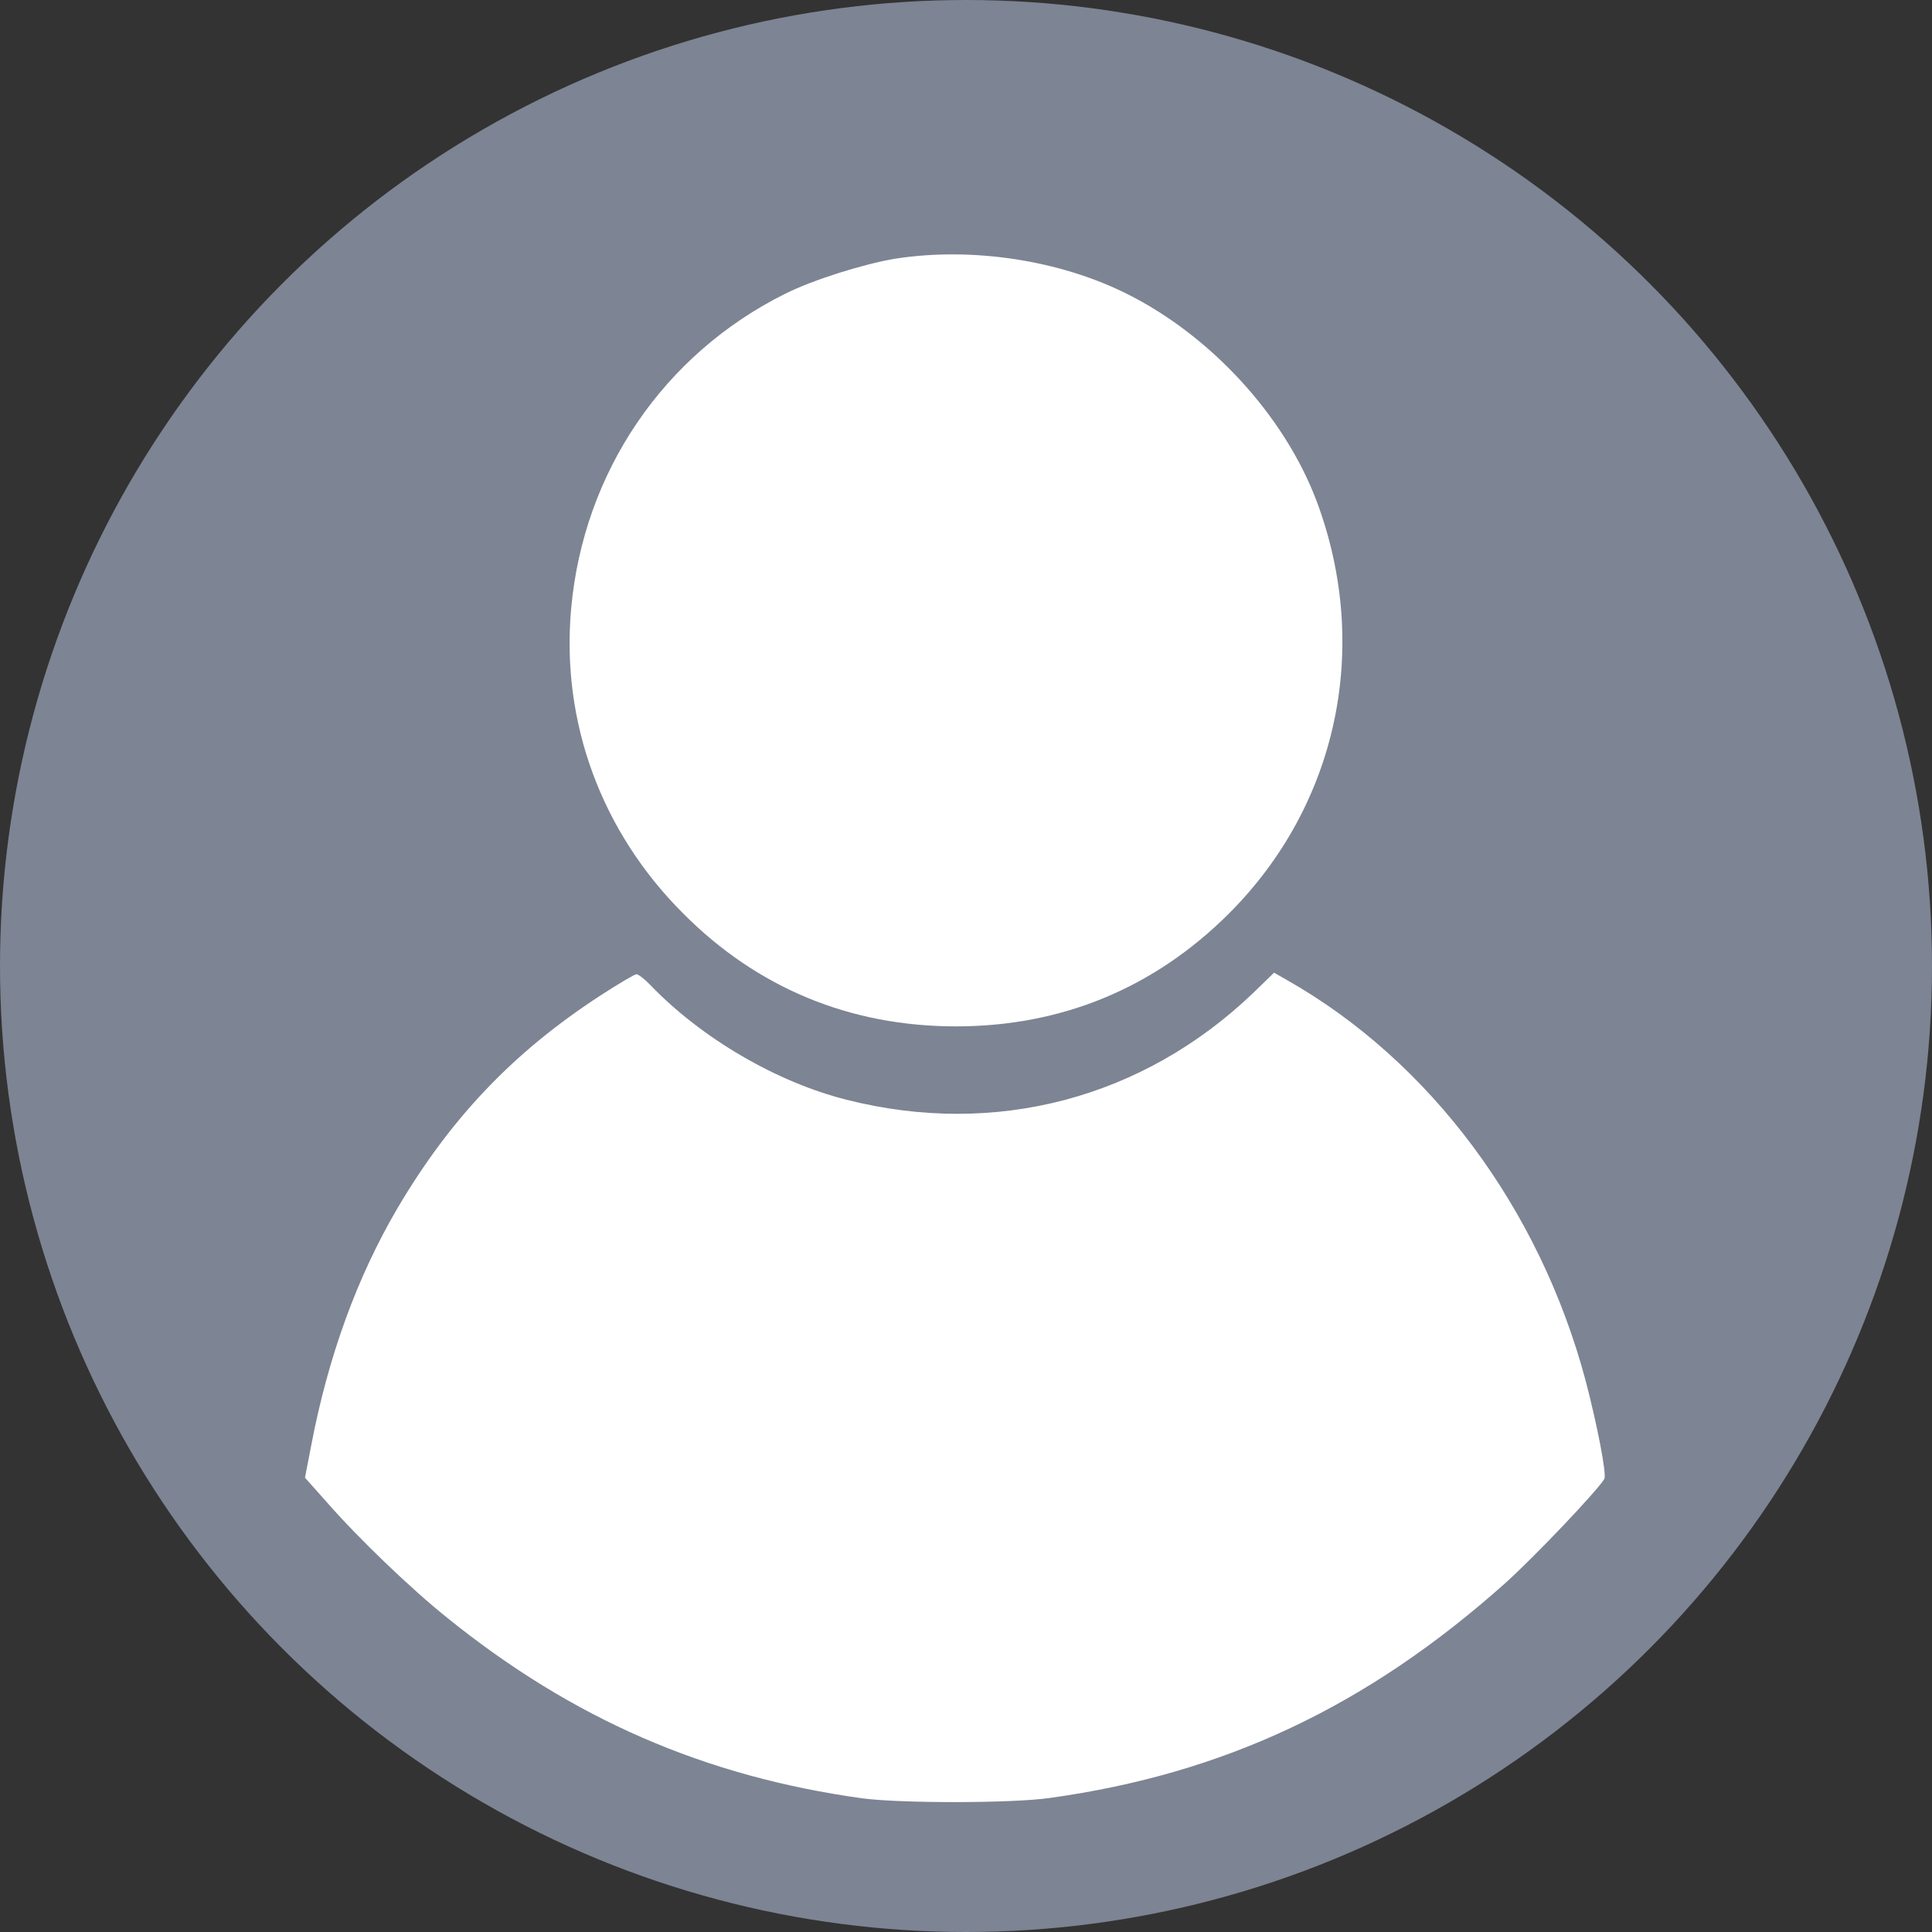
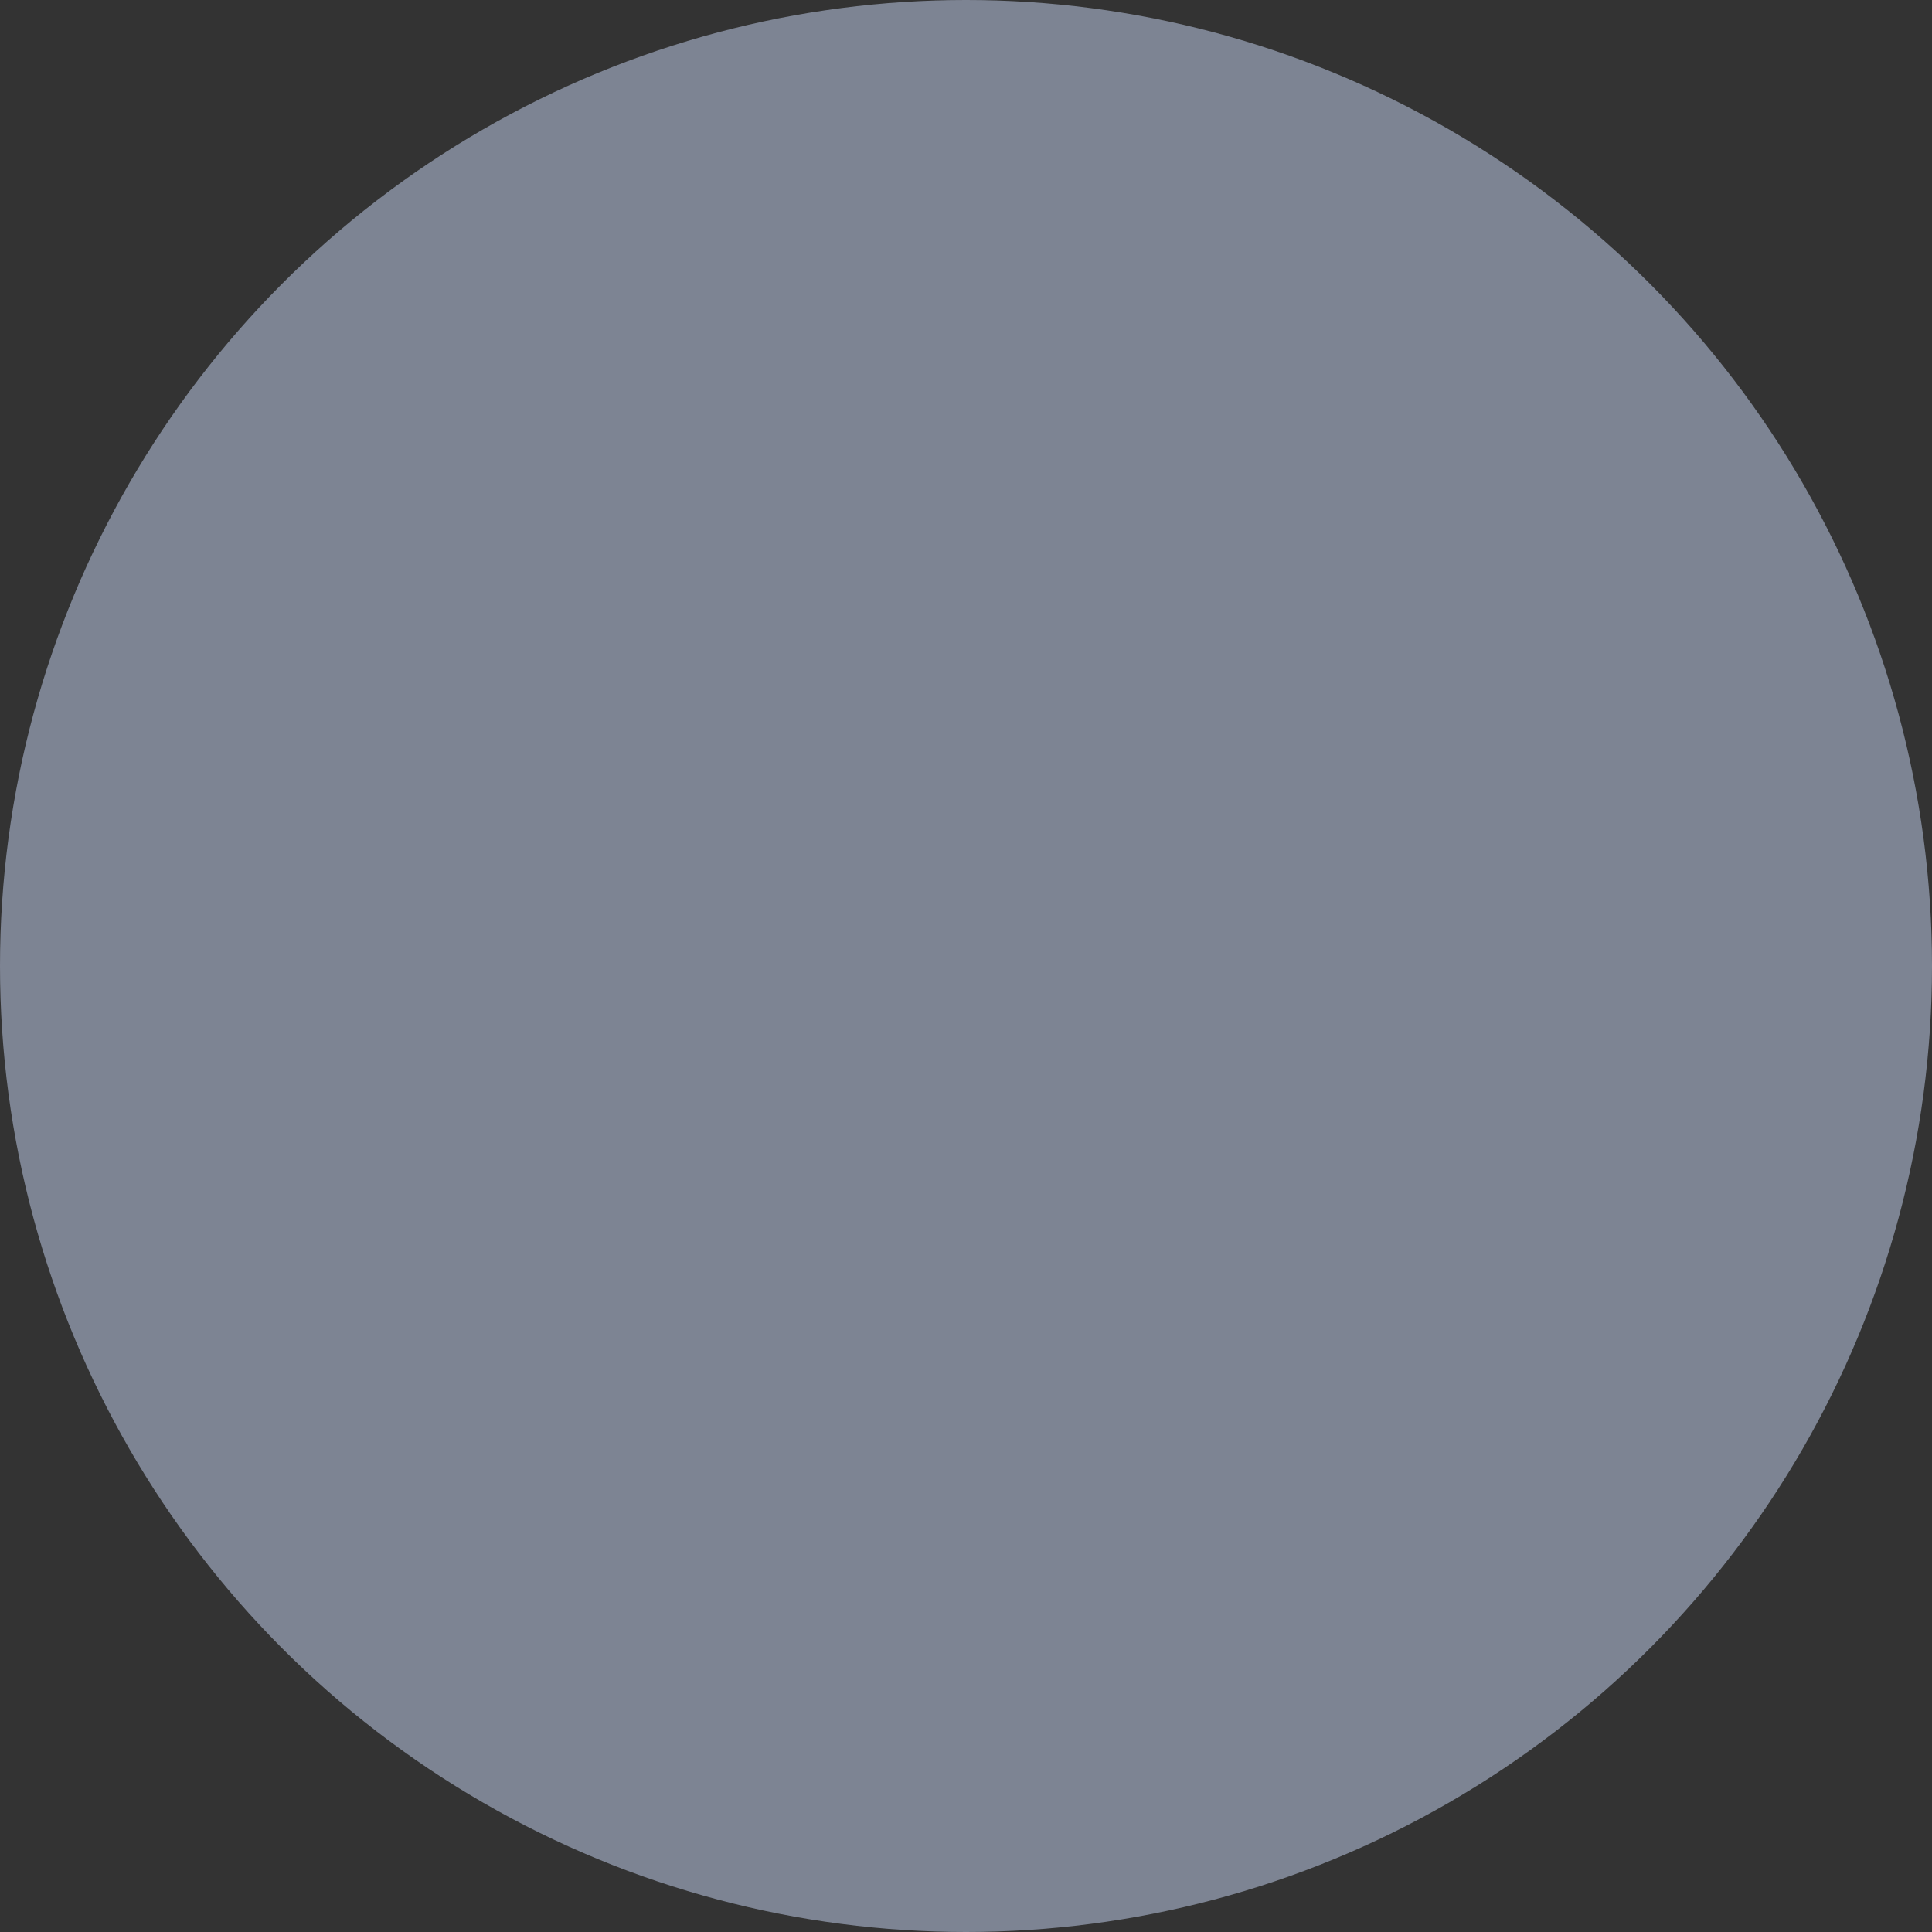
<svg xmlns="http://www.w3.org/2000/svg" width="56" height="56" viewBox="0 0 56 56" fill="none">
  <rect x="0" y="0" width="56" height="56" fill="#333333" stroke="none" />
  <circle cx="28" cy="28" r="28" fill="#7D8493" />
-   <path d="M25.963 7.496C25.05 7.645 23.567 8.11 22.76 8.514C19.232 10.269 16.915 13.683 16.556 17.631C16.257 20.922 17.424 24.108 19.811 26.486C21.961 28.644 24.646 29.75 27.709 29.75C30.771 29.75 33.448 28.644 35.615 26.486C38.774 23.335 39.748 18.755 38.16 14.516C37.23 12.059 35.106 9.734 32.658 8.514C30.71 7.54 28.183 7.154 25.963 7.496Z" fill="white" />
-   <path d="M17.396 28.86C14.886 30.493 13.061 32.406 11.516 35.029C10.349 37.021 9.507 39.329 9.015 41.927L8.84 42.831L9.472 43.541C10.384 44.586 11.911 46.051 12.964 46.894C16.597 49.825 20.432 51.492 24.986 52.124C26.074 52.273 29.339 52.273 30.427 52.115C35.49 51.413 39.632 49.456 43.625 45.893C44.476 45.13 46.31 43.199 46.503 42.866C46.573 42.734 46.301 41.321 45.959 40.014C44.625 35.021 41.449 30.756 37.298 28.404L36.929 28.194L36.333 28.773C33.13 31.844 28.847 32.967 24.547 31.879C22.512 31.37 20.327 30.089 18.852 28.553C18.686 28.378 18.501 28.238 18.449 28.238C18.396 28.238 17.922 28.518 17.396 28.86Z" fill="white" />
</svg>